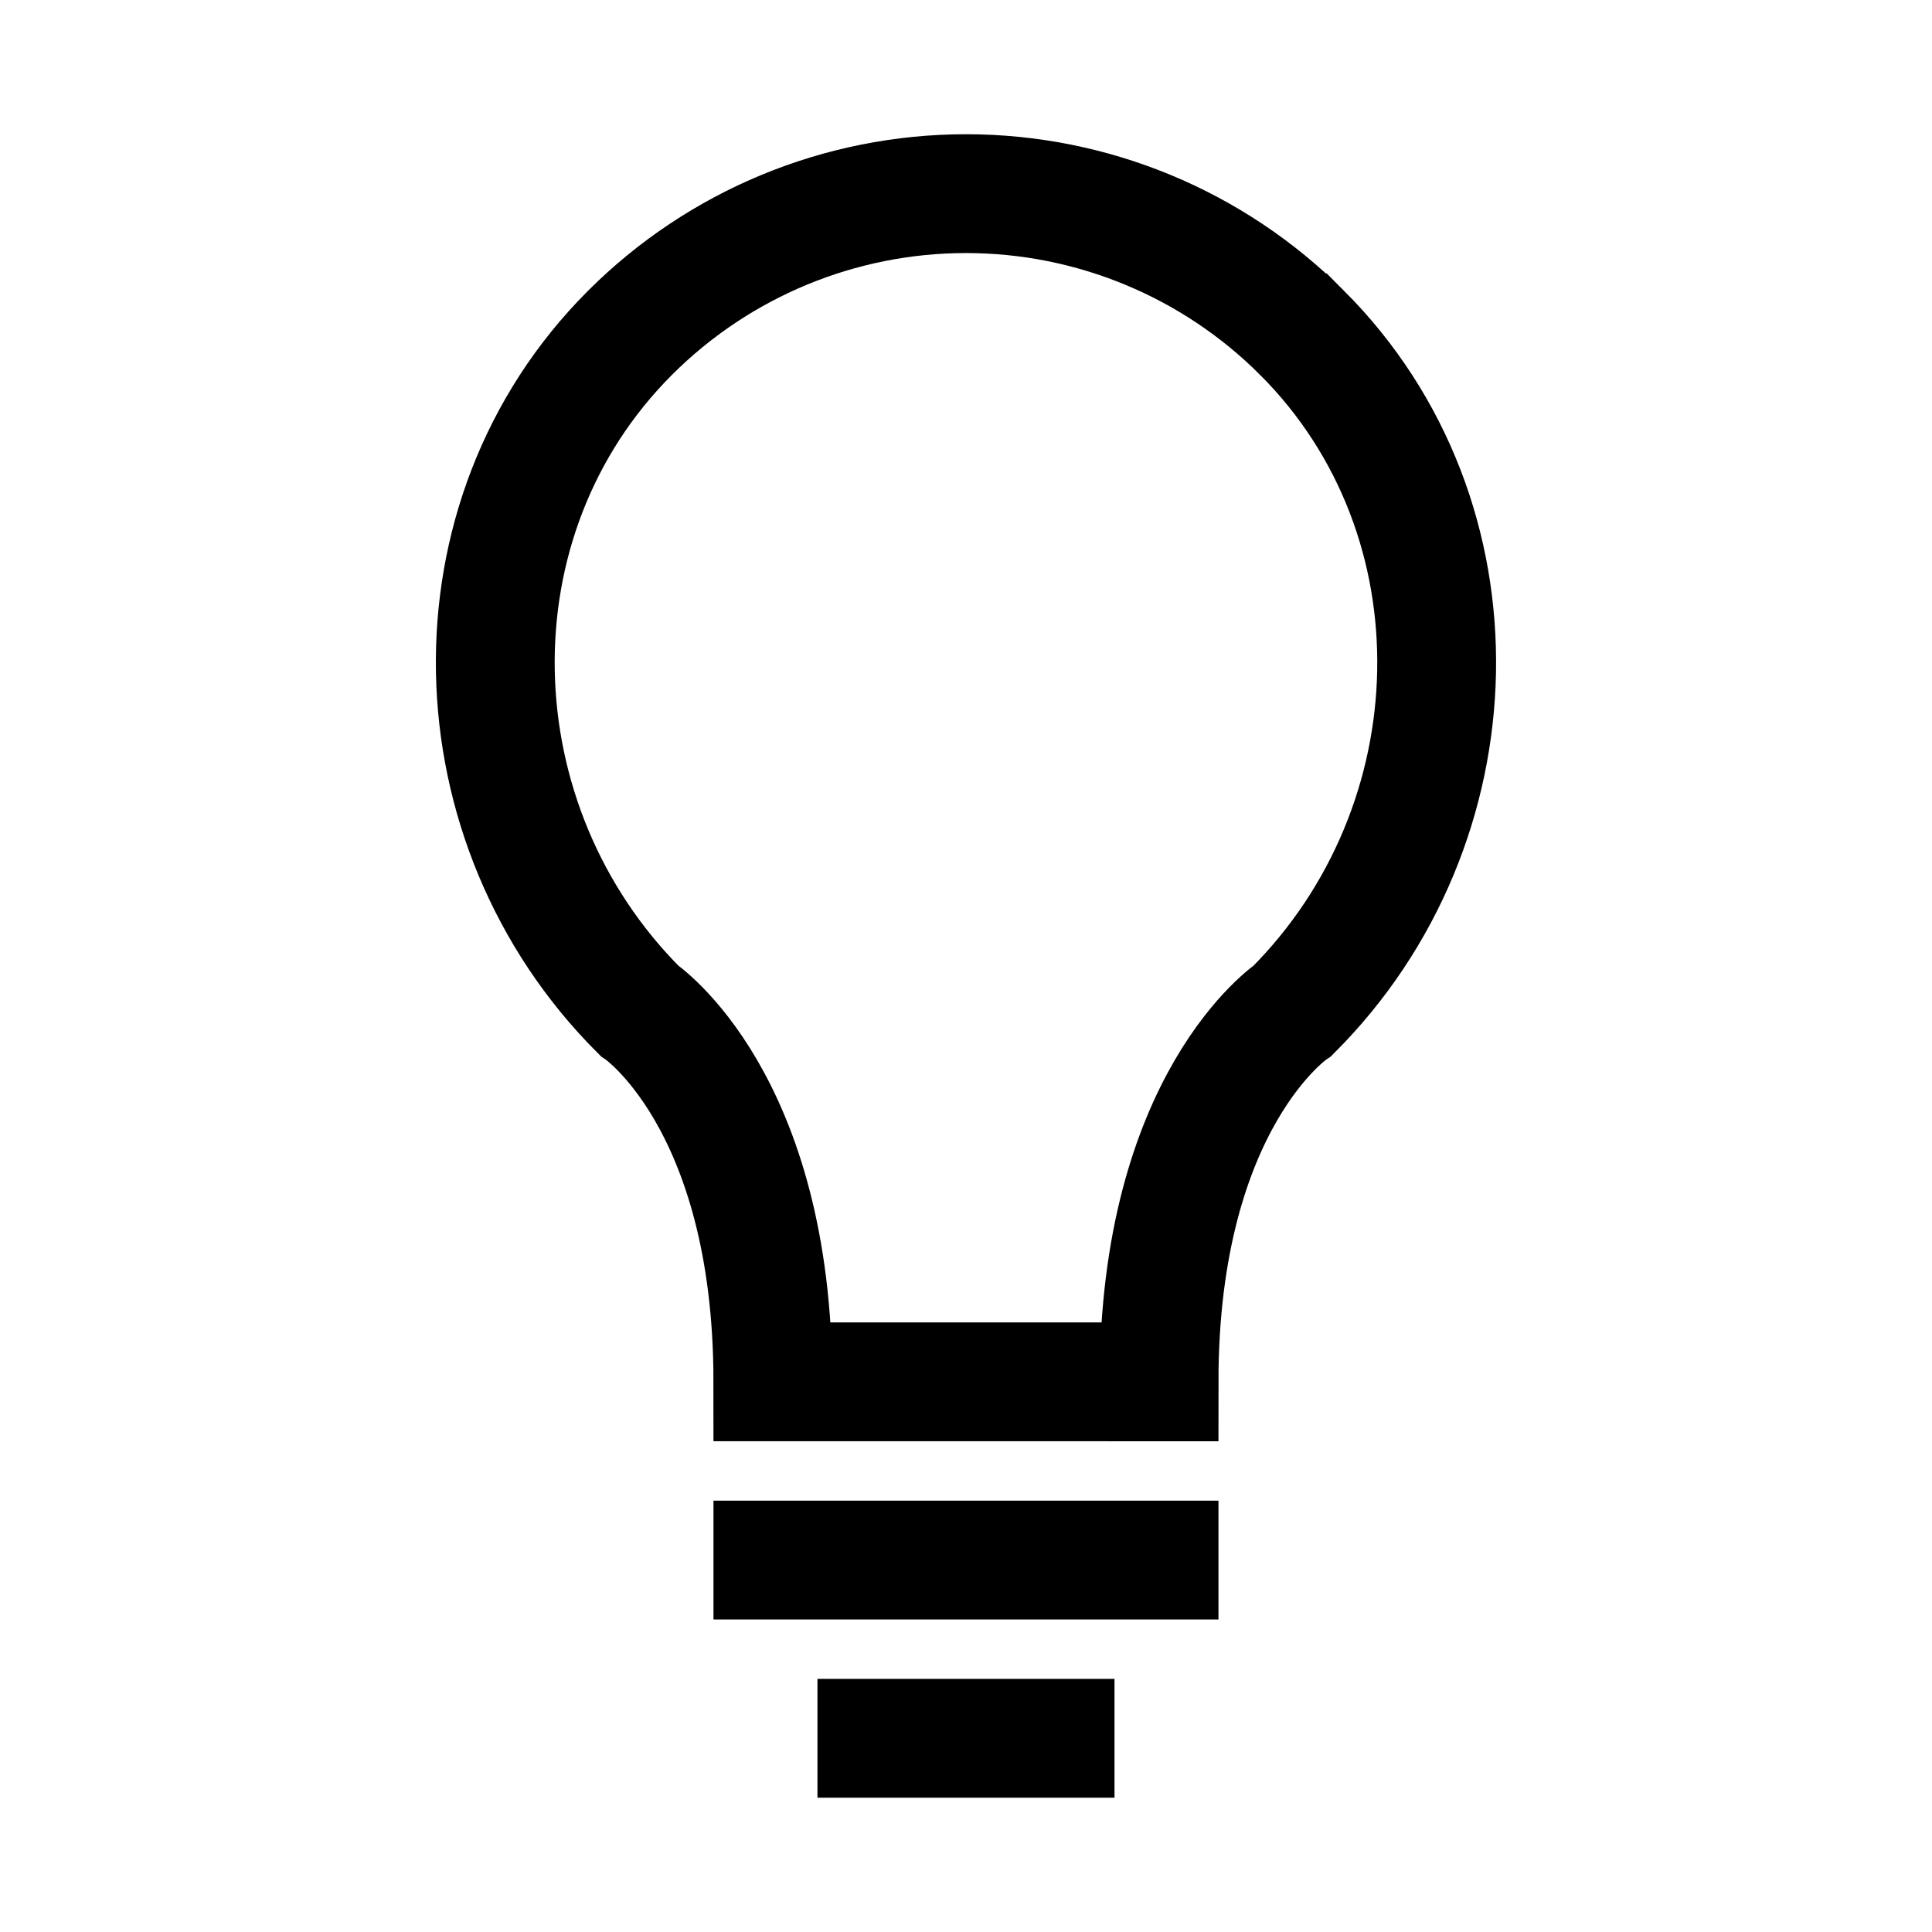
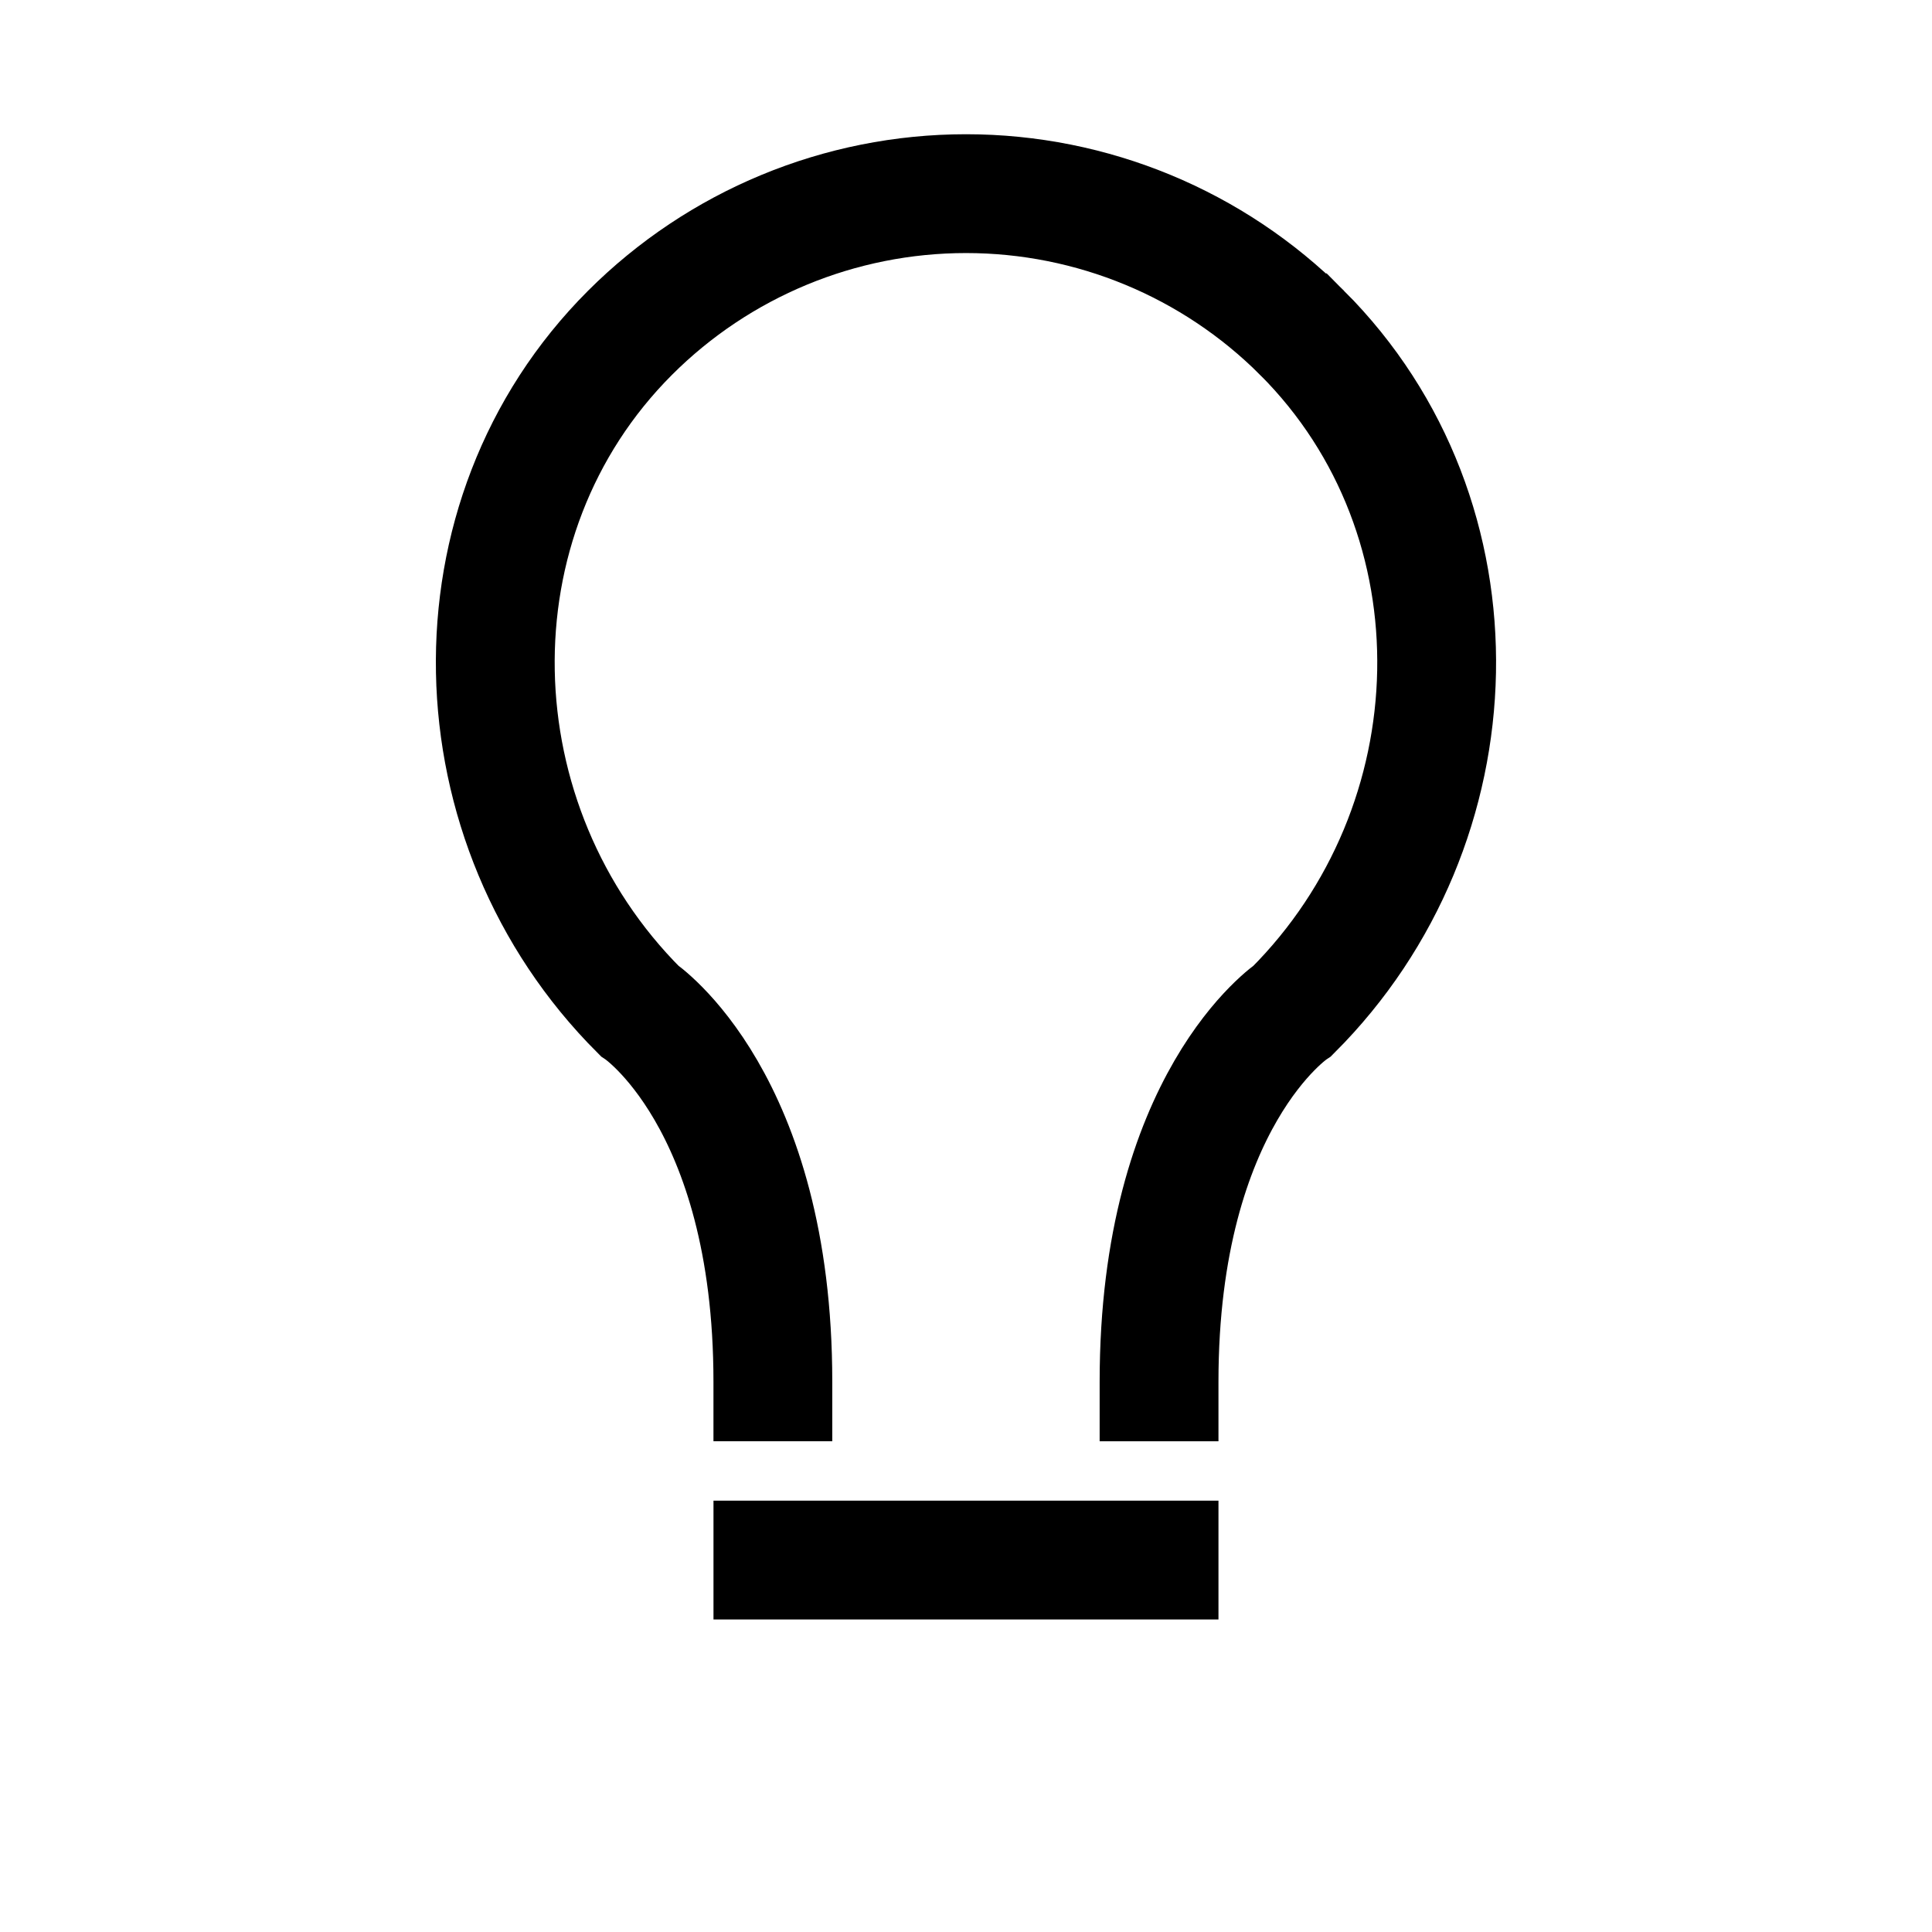
<svg xmlns="http://www.w3.org/2000/svg" width="800px" height="800px" version="1.1" viewBox="144 144 512 512">
  <defs>
    <clipPath id="a">
      <path d="m148.09 148.09h503.81v503.81h-503.81z" />
    </clipPath>
  </defs>
  <g clip-path="url(#a)">
-     <path transform="matrix(3.936 0 0 3.936 148.09 148.09)" d="m77 92c0-19 9-25 9-25 12.5-12.5 13.12-33.13 0.63-45.63h-9.93e-4c-6.001-6-14.139-9.371-22.625-9.371-8.486 0-16.624 3.37-22.626 9.371-12.5 12.5-11.879 33.13 0.62 45.629 0 0 9 6 9 25zm0 0" fill="none" stroke="#000000" stroke-linecap="square" stroke-miterlimit="10" stroke-width="8" />
+     <path transform="matrix(3.936 0 0 3.936 148.09 148.09)" d="m77 92c0-19 9-25 9-25 12.5-12.5 13.12-33.13 0.63-45.63h-9.93e-4c-6.001-6-14.139-9.371-22.625-9.371-8.486 0-16.624 3.37-22.626 9.371-12.5 12.5-11.879 33.13 0.62 45.629 0 0 9 6 9 25m0 0" fill="none" stroke="#000000" stroke-linecap="square" stroke-miterlimit="10" stroke-width="8" />
  </g>
-   <path transform="matrix(3.936 0 0 3.936 148.09 148.09)" d="m70 116h-12" fill="none" stroke="#000000" stroke-linecap="square" stroke-miterlimit="10" stroke-width="8" />
  <path transform="matrix(3.936 0 0 3.936 148.09 148.09)" d="m77 104h-26" fill="none" stroke="#000000" stroke-linecap="square" stroke-miterlimit="10" stroke-width="8" />
</svg>